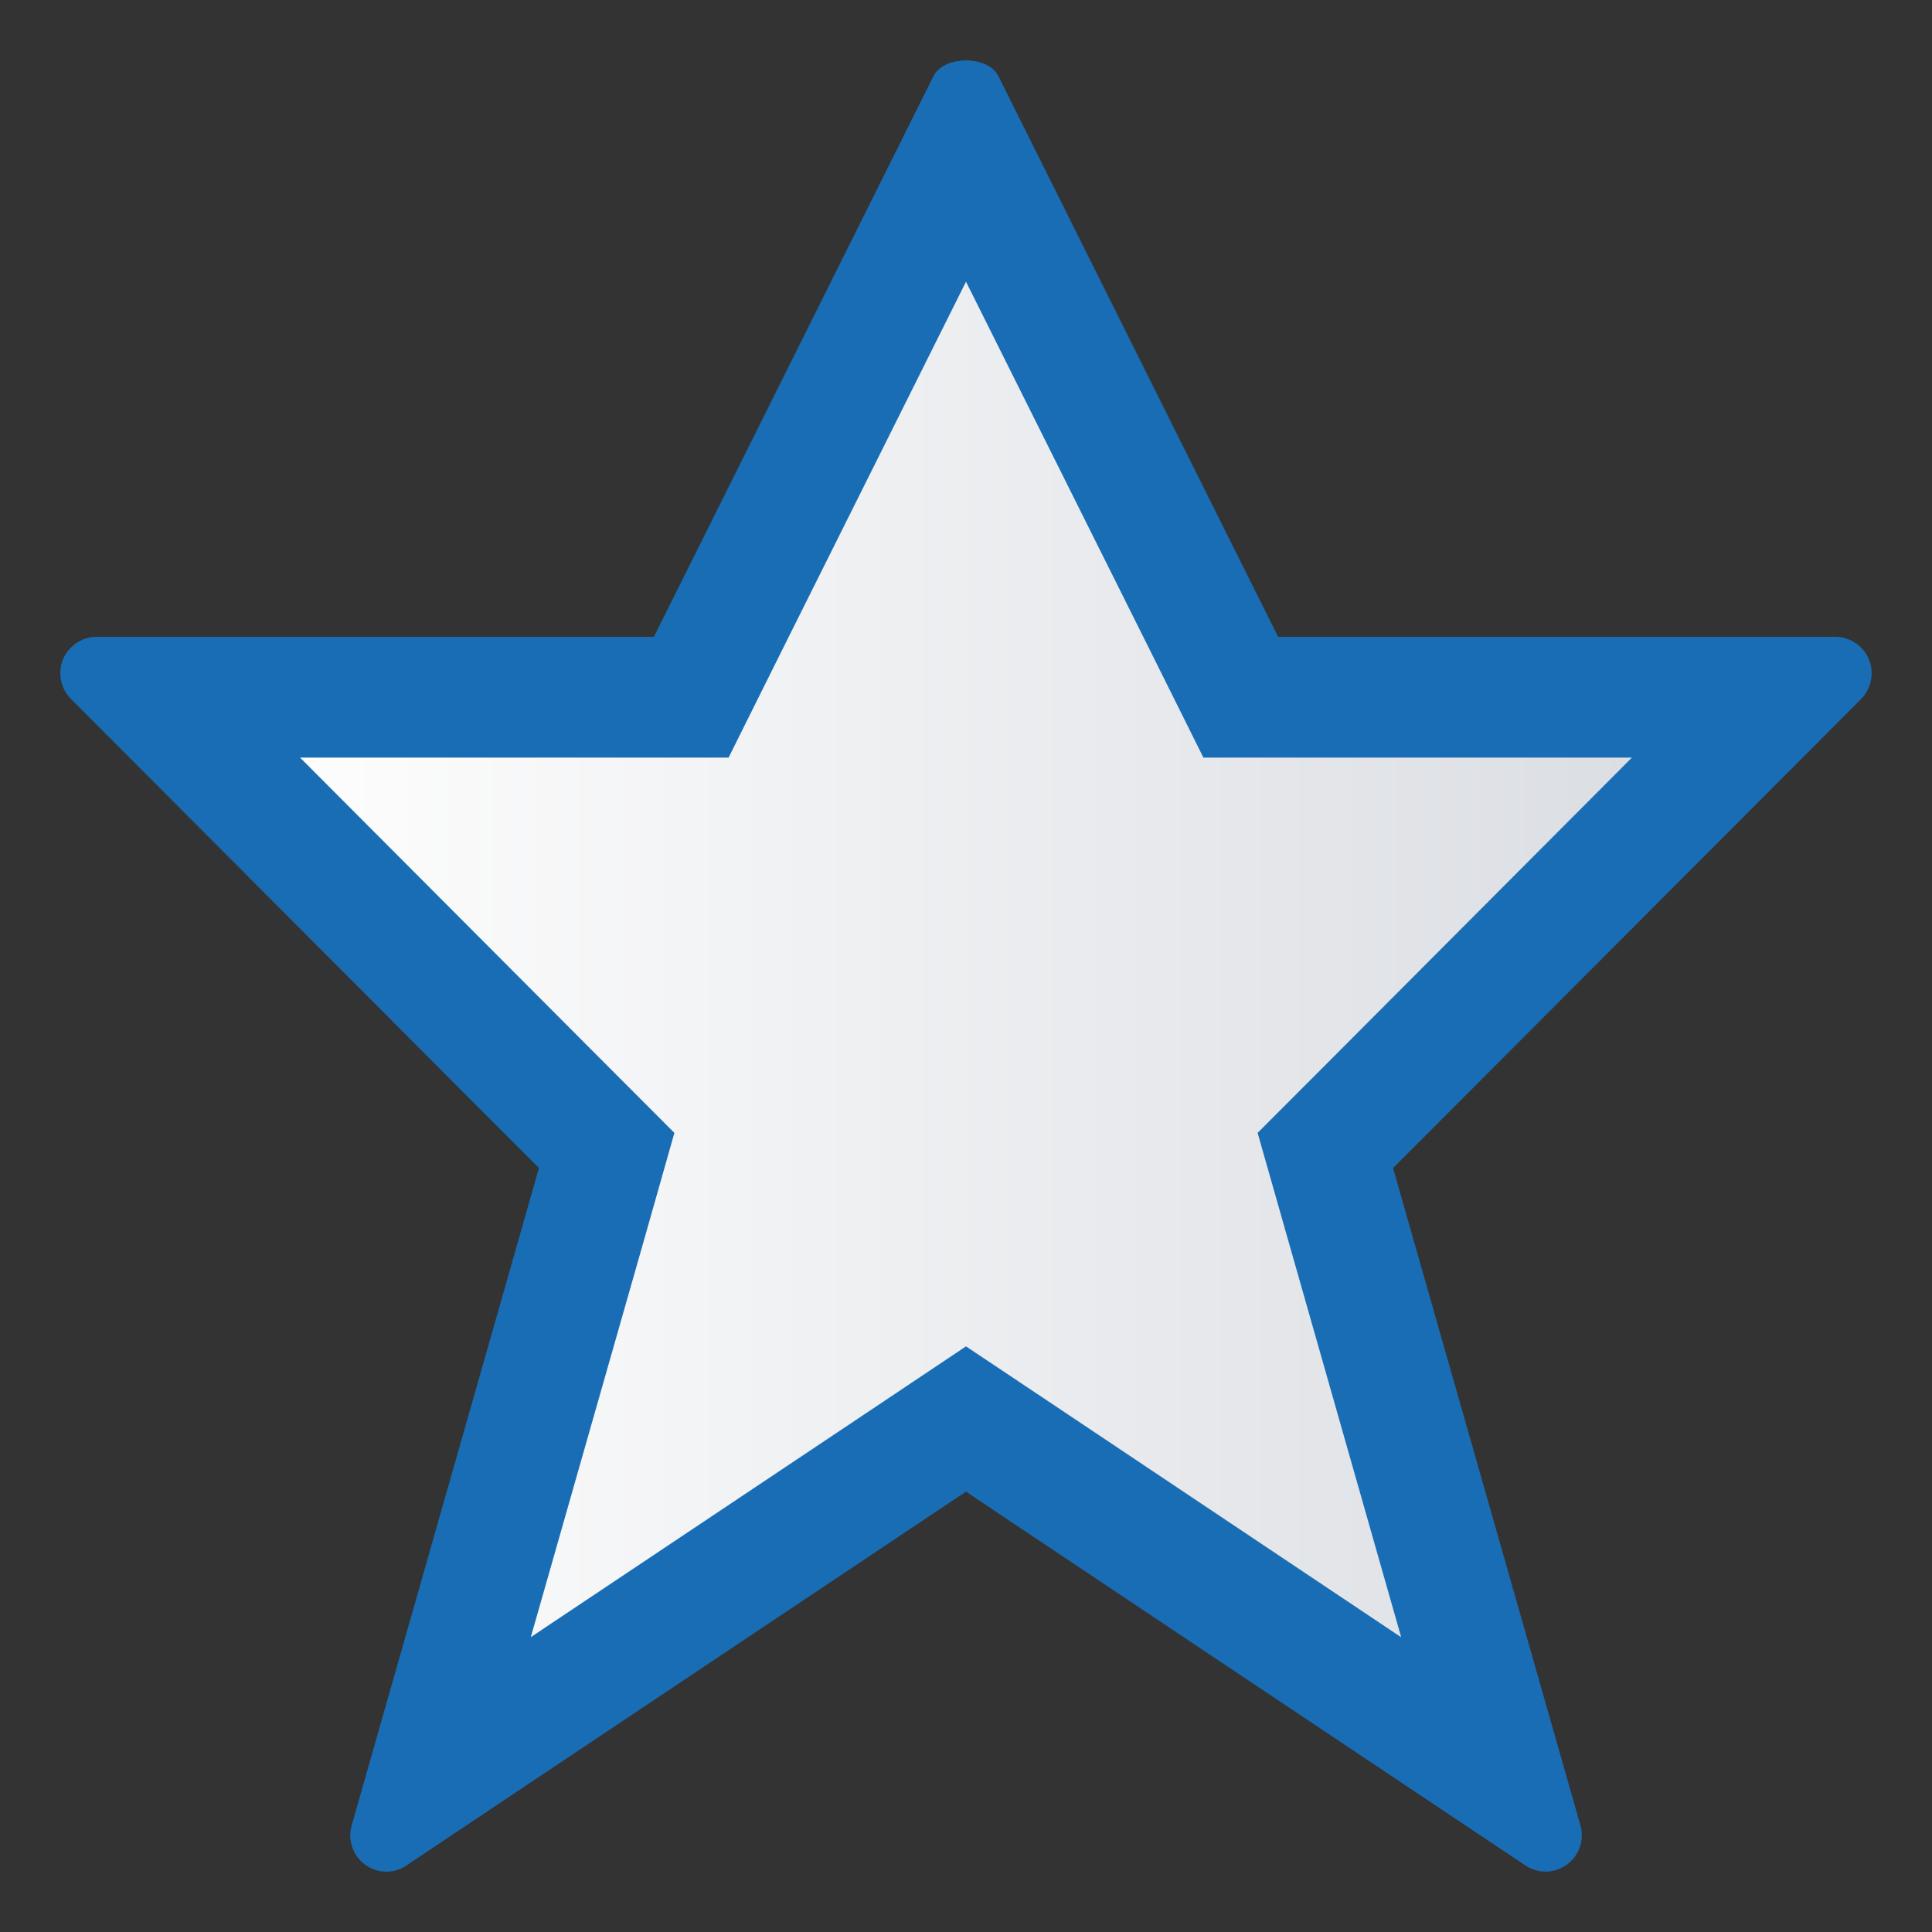
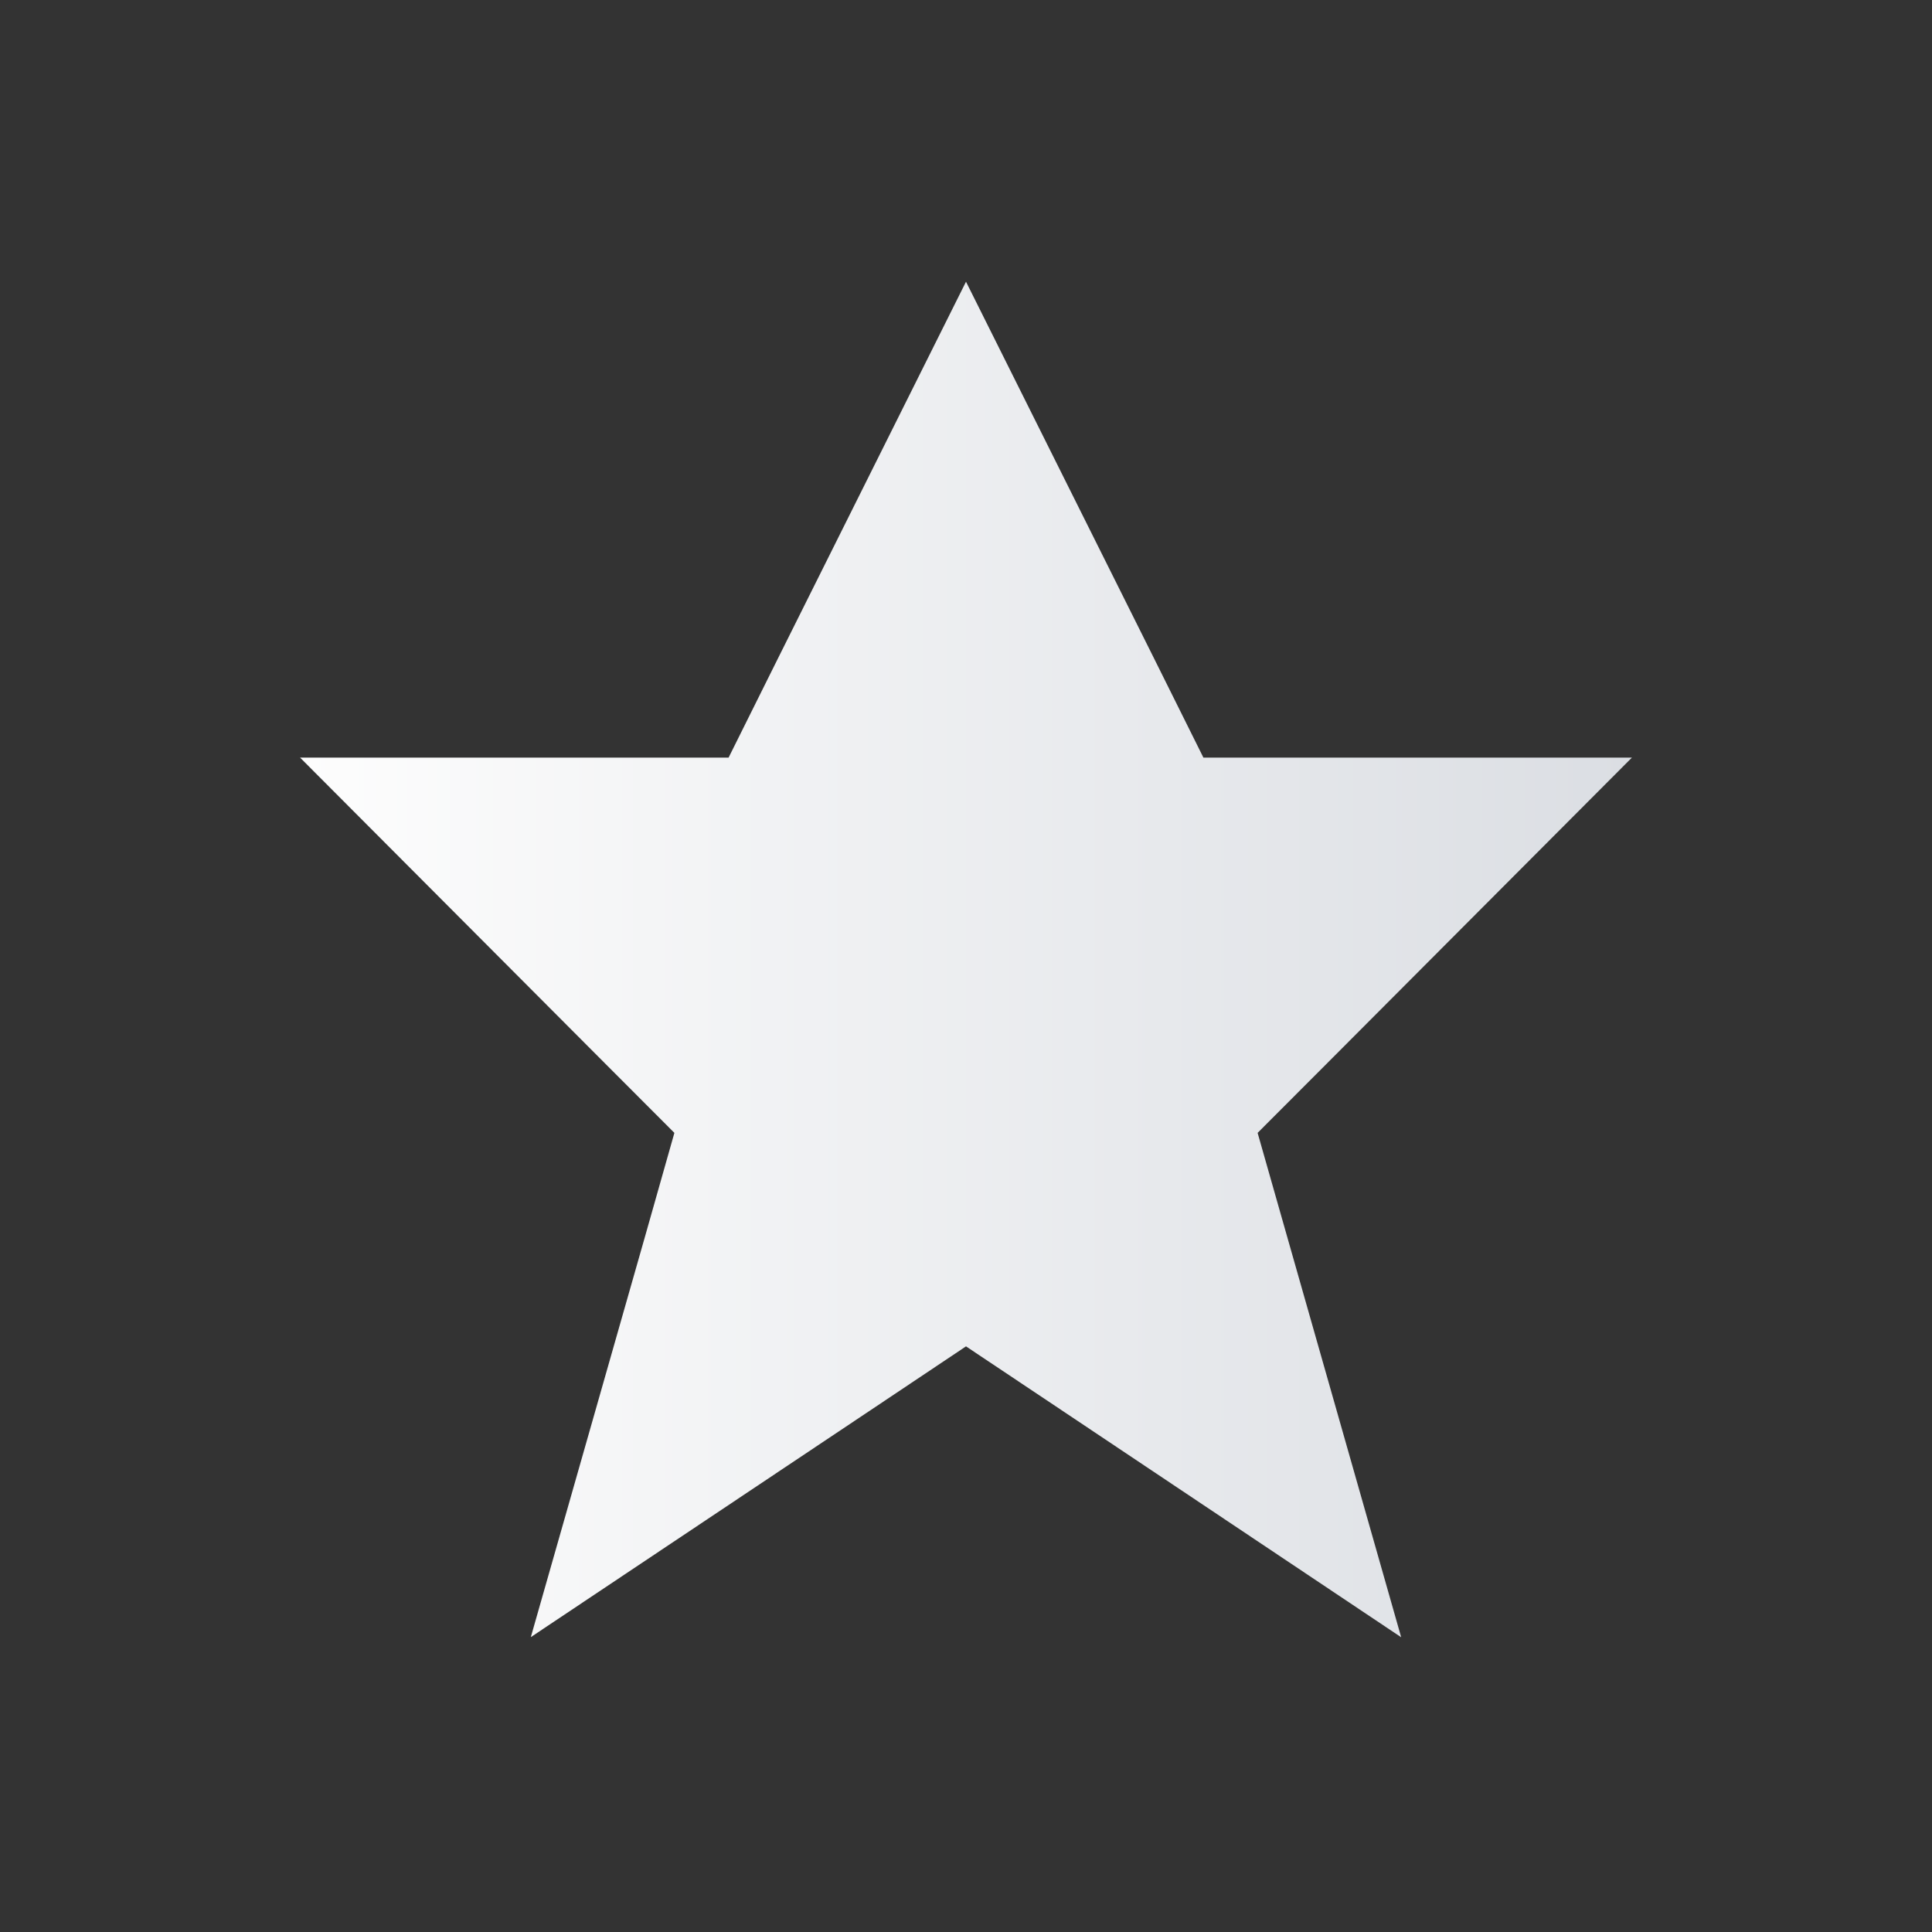
<svg xmlns="http://www.w3.org/2000/svg" viewBox="0 0 16 16">
  <rect x="0" y="0" width="16" height="16" fill="#333333" stroke="none" />
  <defs>
    <linearGradient id="star-a" x1="0%" x2="100%" y1="50%" y2="50%">
      <stop offset="0%" stop-color="#FDFDFD" />
      <stop offset="100%" stop-color="#DBDEE3" />
    </linearGradient>
  </defs>
  <g fill="none" fill-rule="evenodd">
    <path d="M0.604 0L16.604 0 16.604 16 0.604 16z" transform="translate(-.604)" />
-     <path fill="#196DB5" d="M8,0.5 C8.094,0.5 8.22,0.534 8.268,0.63 L10.447,4.998 L10.585,5.274 L10.895,5.274 L15.2,5.274 C15.32,5.274 15.431,5.349 15.477,5.459 C15.524,5.572 15.498,5.704 15.412,5.79 L11.745,9.465 L11.537,9.673 L11.617,9.955 L13.088,15.115 C13.123,15.236 13.079,15.368 12.977,15.441 C12.925,15.479 12.864,15.5 12.8,15.5 C12.741,15.5 12.684,15.482 12.633,15.449 L8.277,12.539 L8,12.353 L7.723,12.538 L3.364,15.45 C3.316,15.483 3.259,15.5 3.2,15.5 C3.136,15.5 3.075,15.48 3.023,15.442 C2.922,15.368 2.877,15.236 2.913,15.115 L4.383,9.955 L4.463,9.673 L4.255,9.465 L0.588,5.789 C0.502,5.704 0.476,5.572 0.522,5.459 C0.569,5.349 0.679,5.274 0.799,5.274 L5.106,5.274 L5.415,5.274 L5.553,4.998 L7.731,0.63 C7.779,0.534 7.905,0.5 8,0.5" />
    <path fill="url(#star-a)" d="M8 2.333L9.553 5.444 9.966 6.274 10.895 6.274 13.515 6.274 11.037 8.759 10.415 9.382 10.656 10.229 11.604 13.559 8.834 11.707 8 11.15 7.167 11.707 4.396 13.558 5.345 10.229 5.585 9.382 4.963 8.759 2.485 6.274 5.106 6.274 6.034 6.274 6.447 5.444 8 2.333" />
  </g>
</svg>